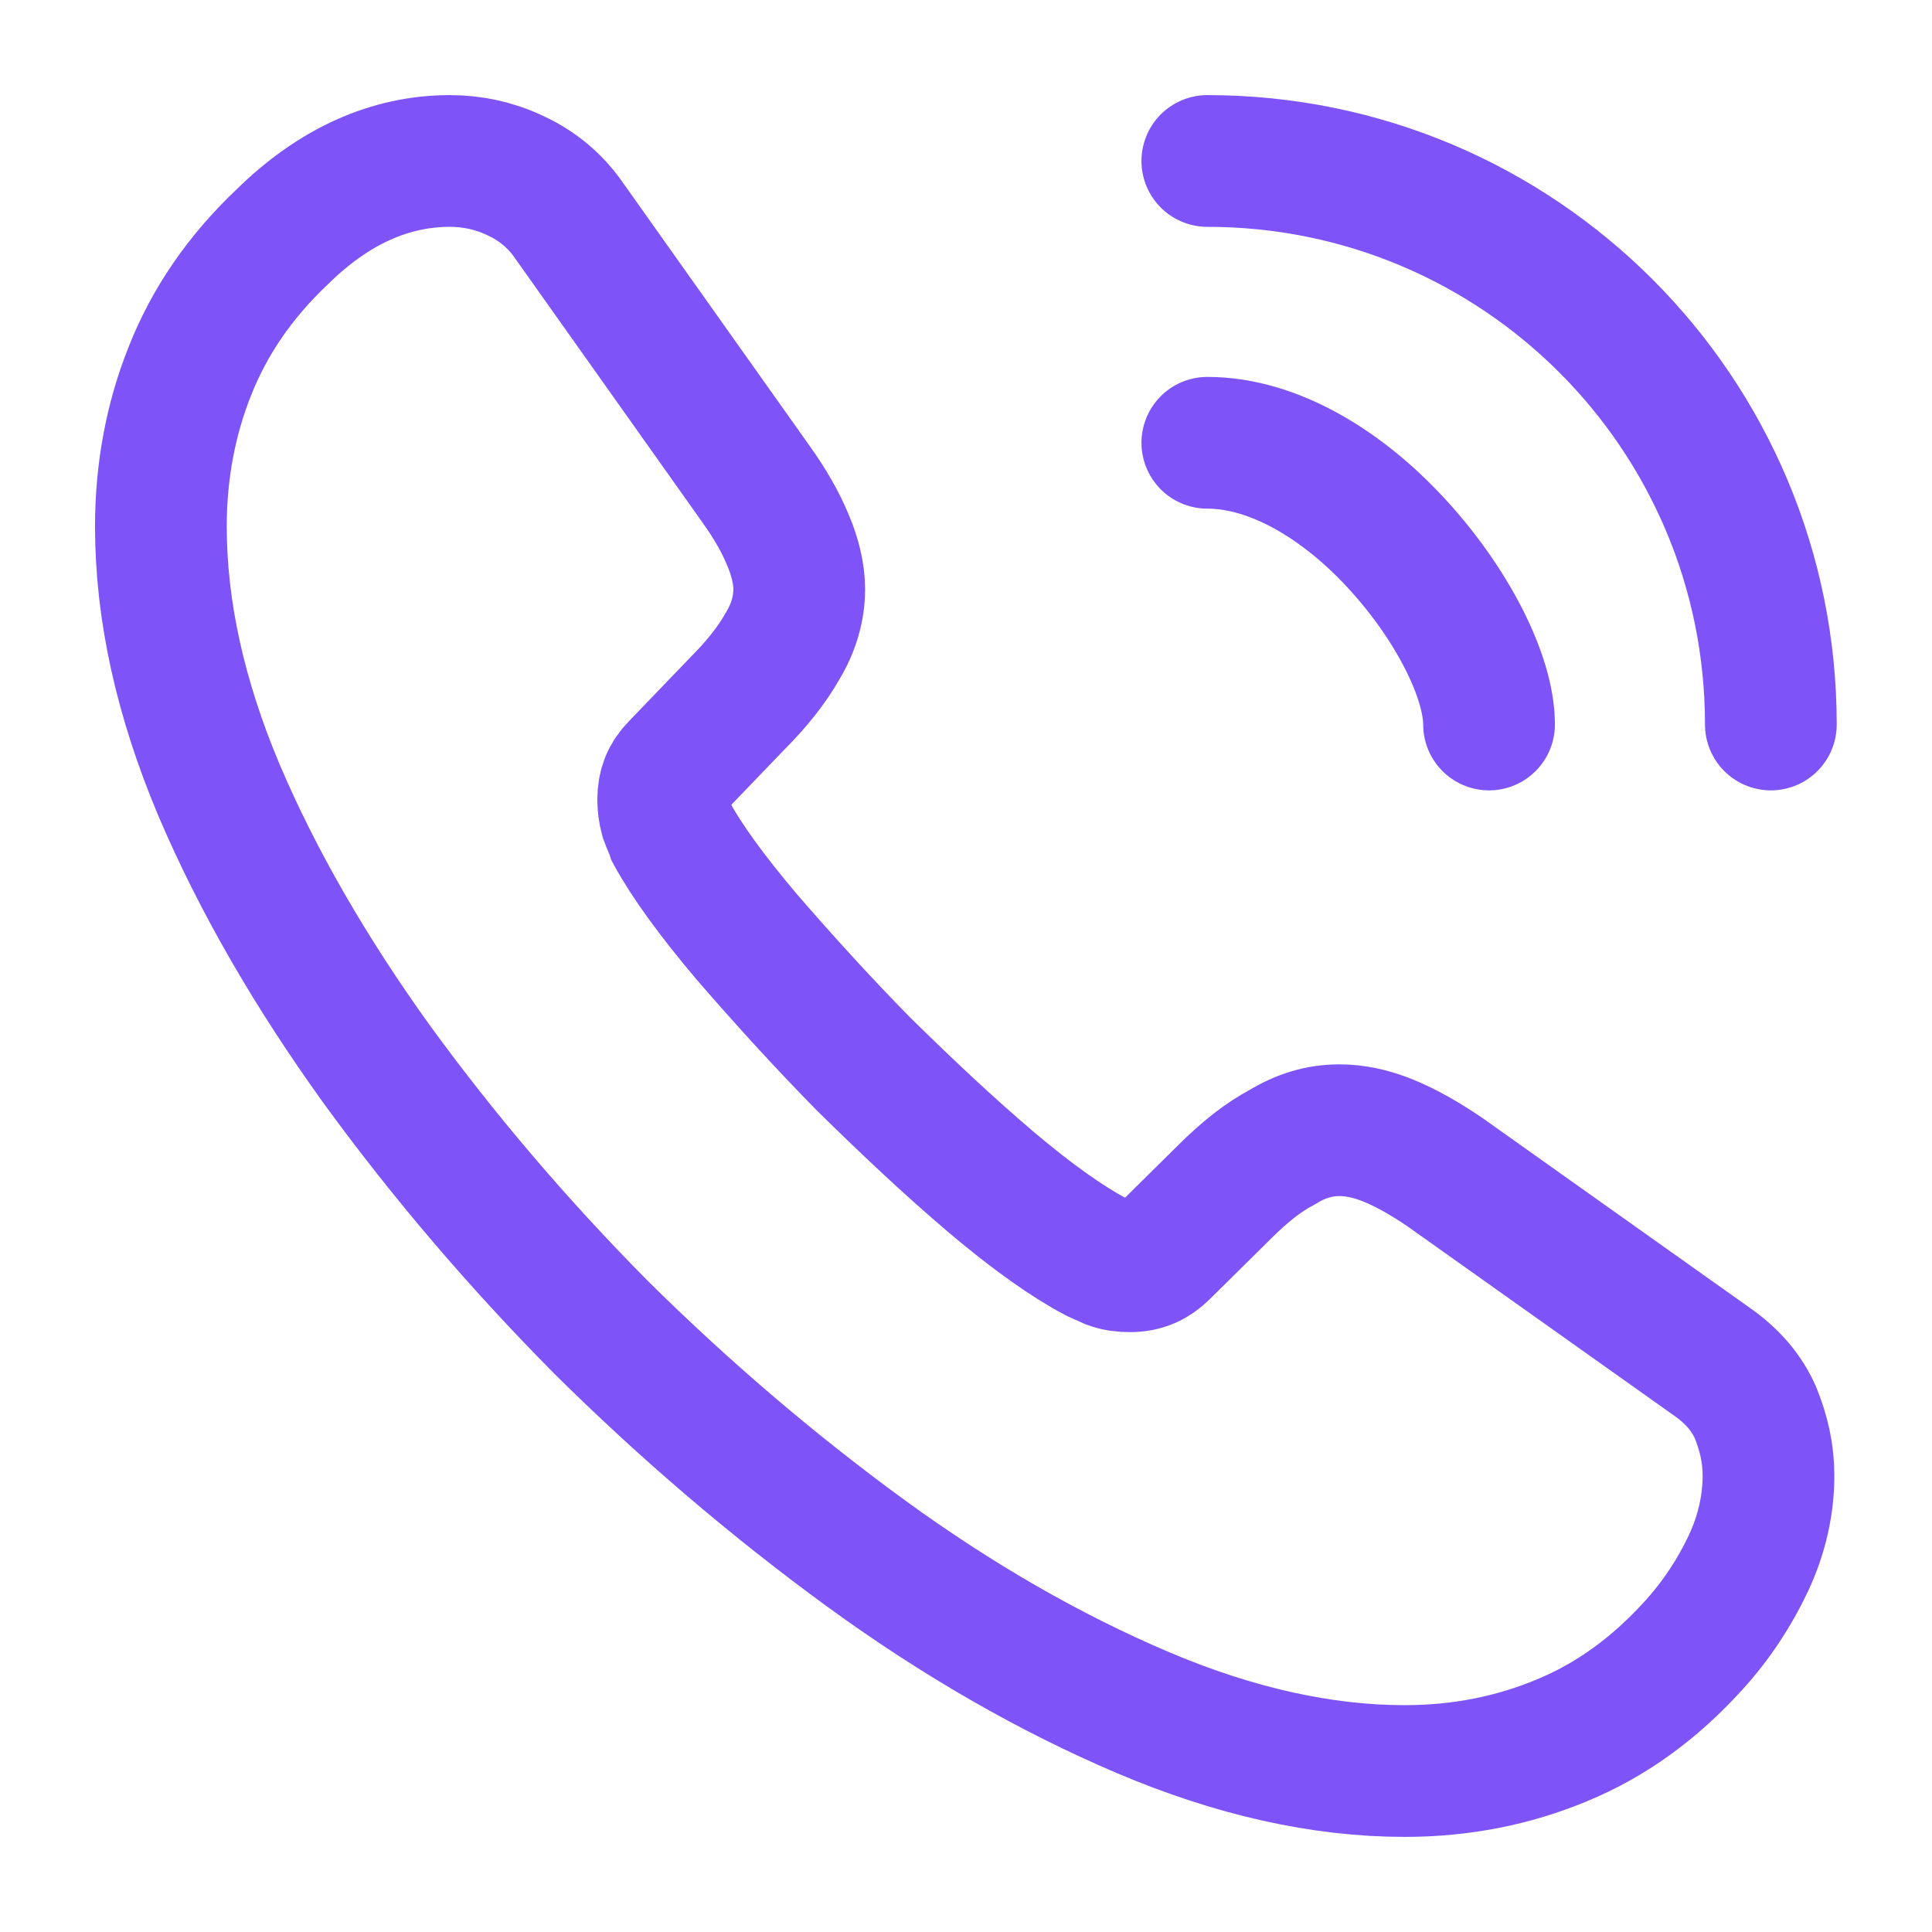
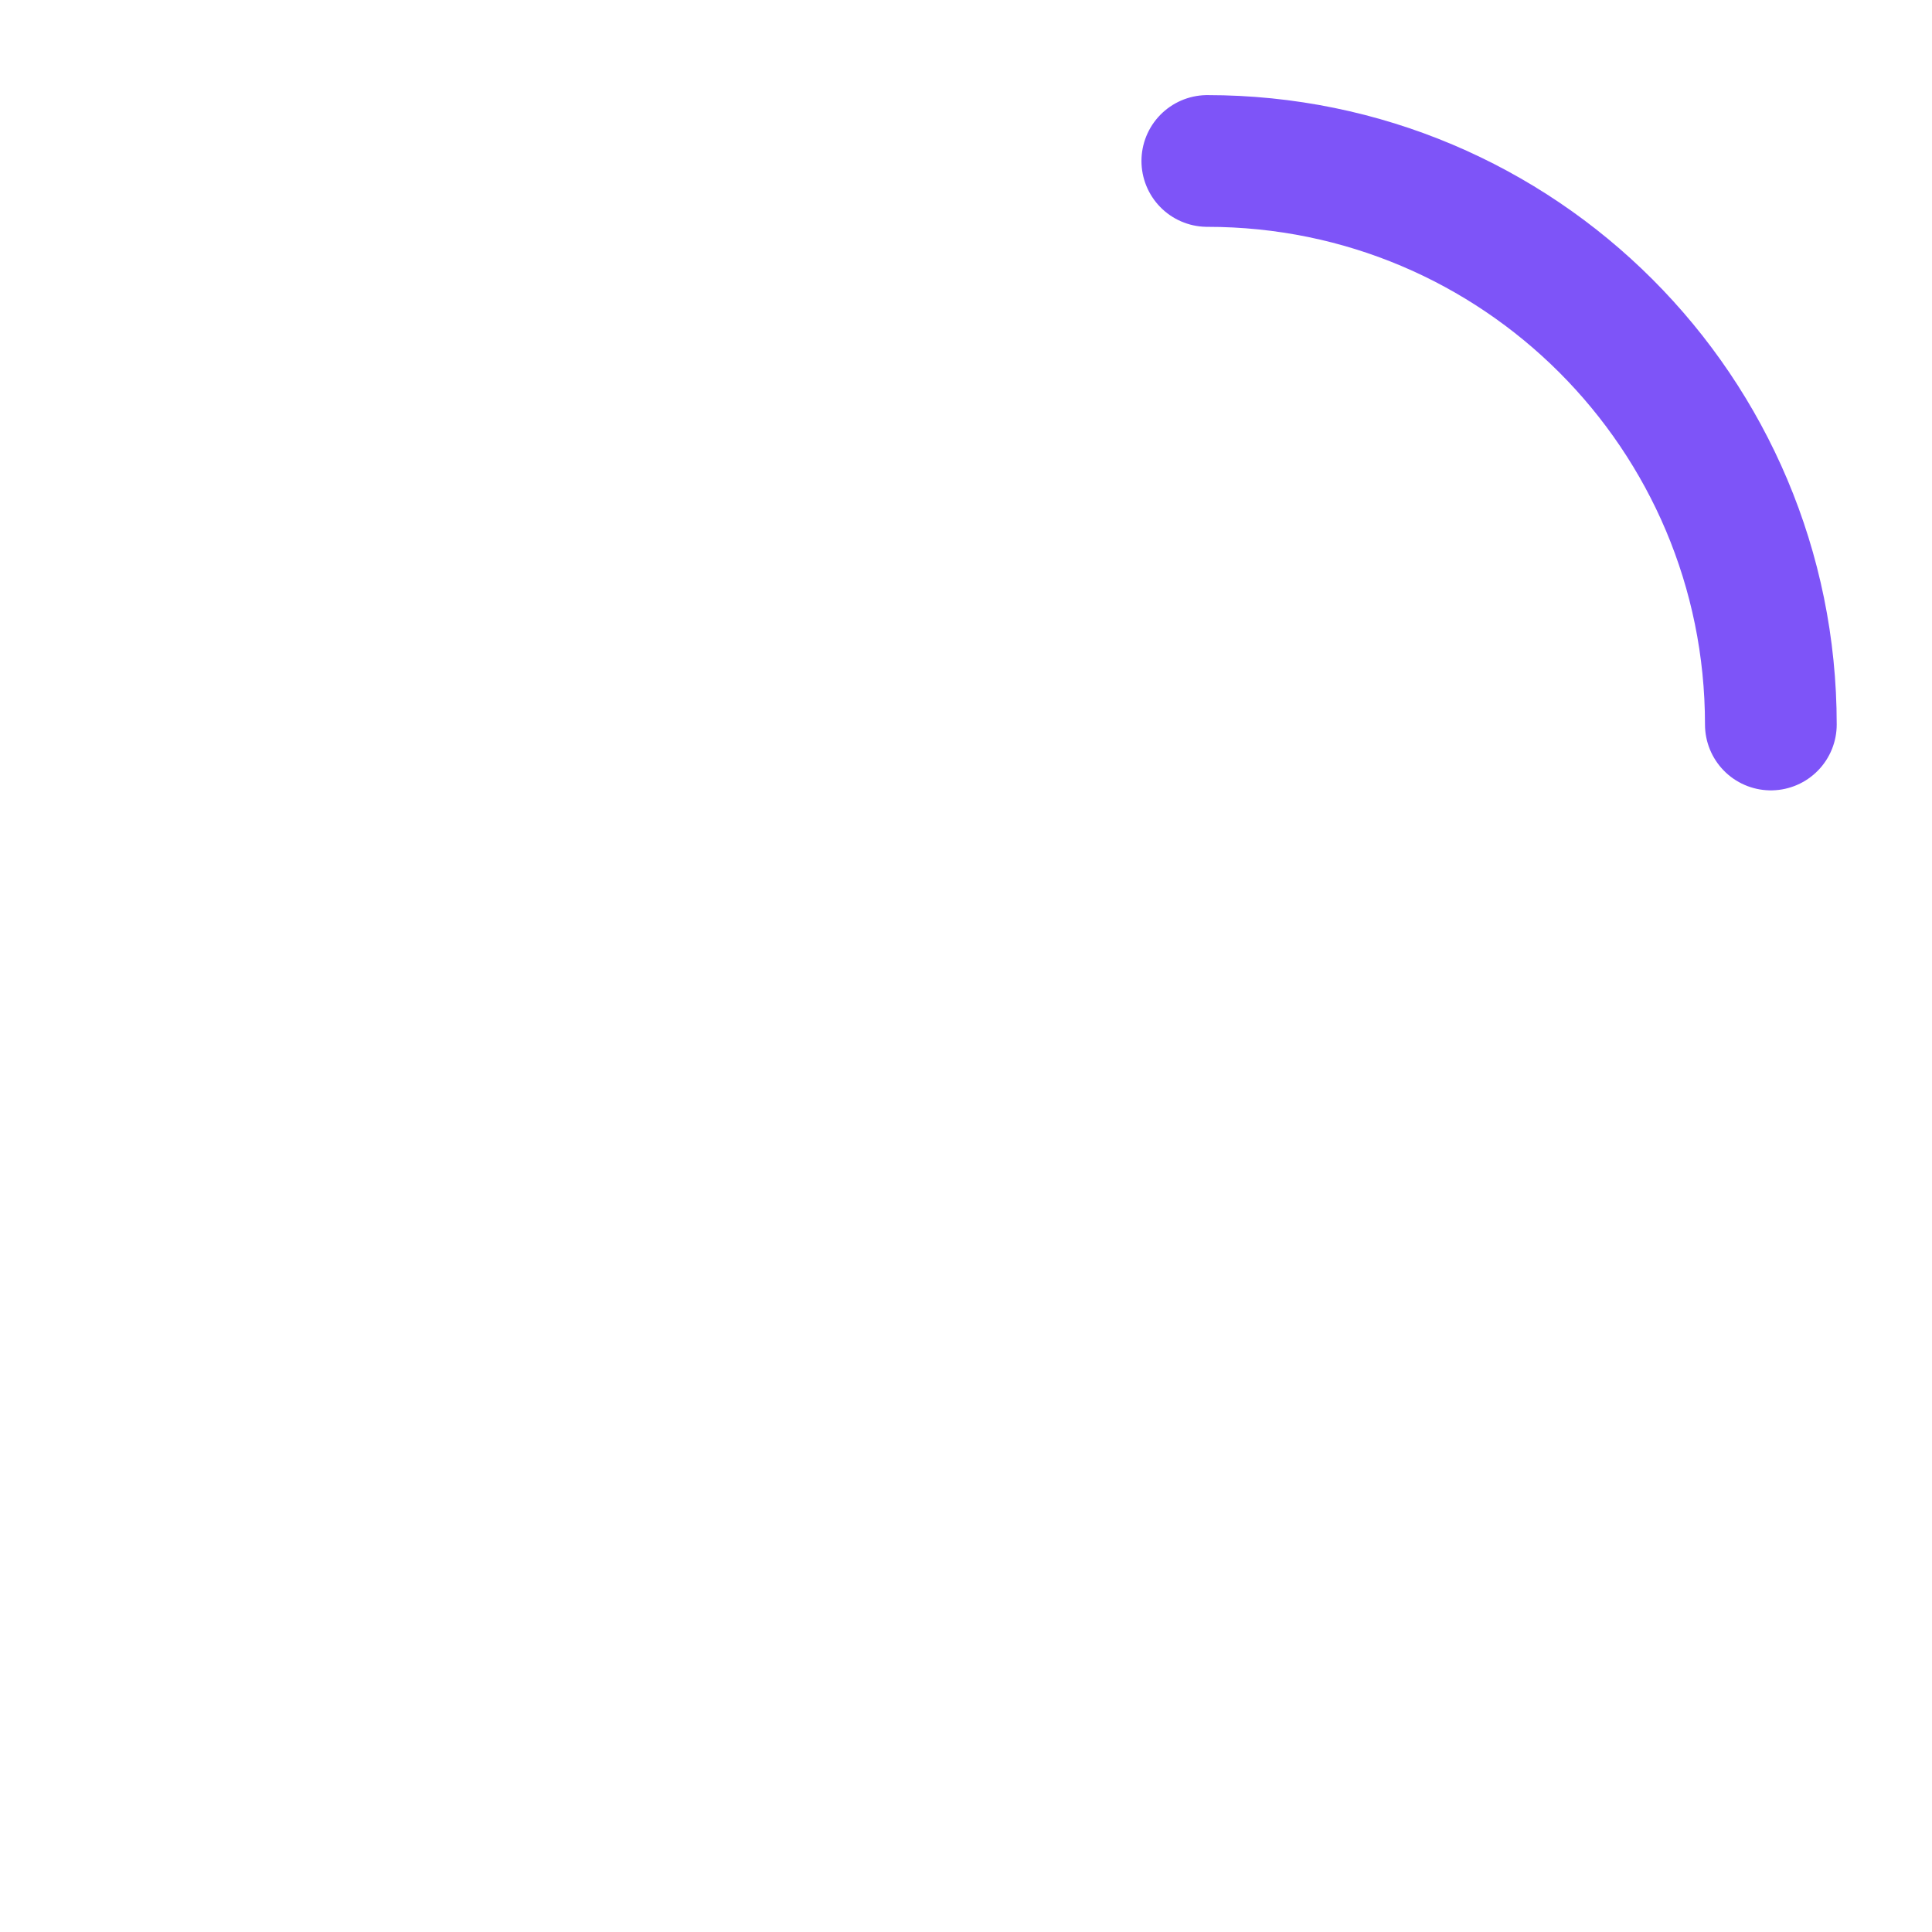
<svg xmlns="http://www.w3.org/2000/svg" width="22" height="22" viewBox="0 0 22 22" fill="none">
-   <path d="M20.138 16.803C20.138 17.133 20.064 17.472 19.909 17.802C19.753 18.132 19.551 18.444 19.285 18.737C18.836 19.232 18.341 19.589 17.782 19.819C17.232 20.048 16.636 20.167 15.995 20.167C15.059 20.167 14.06 19.947 13.006 19.498C11.952 19.049 10.898 18.444 9.853 17.683C8.799 16.913 7.8 16.06 6.846 15.116C5.902 14.163 5.05 13.164 4.289 12.118C3.537 11.073 2.932 10.028 2.492 8.993C2.052 7.948 1.832 6.949 1.832 5.995C1.832 5.372 1.942 4.776 2.162 4.226C2.382 3.667 2.73 3.154 3.216 2.695C3.803 2.118 4.445 1.833 5.123 1.833C5.38 1.833 5.636 1.889 5.865 1.998C6.104 2.108 6.315 2.273 6.48 2.512L8.606 5.509C8.771 5.739 8.89 5.949 8.973 6.151C9.055 6.343 9.101 6.536 9.101 6.71C9.101 6.93 9.037 7.15 8.909 7.361C8.79 7.572 8.615 7.792 8.395 8.012L7.699 8.736C7.598 8.837 7.552 8.956 7.552 9.103C7.552 9.176 7.561 9.24 7.58 9.313C7.607 9.387 7.635 9.442 7.653 9.497C7.818 9.799 8.102 10.194 8.505 10.67C8.918 11.147 9.358 11.633 9.835 12.118C10.329 12.604 10.806 13.053 11.292 13.466C11.769 13.869 12.163 14.144 12.475 14.309C12.52 14.328 12.575 14.355 12.639 14.383C12.713 14.41 12.786 14.419 12.869 14.419C13.024 14.419 13.144 14.364 13.245 14.264L13.941 13.576C14.17 13.347 14.39 13.173 14.601 13.063C14.812 12.934 15.023 12.87 15.252 12.87C15.426 12.87 15.61 12.907 15.811 12.989C16.013 13.072 16.224 13.191 16.453 13.347L19.487 15.501C19.725 15.666 19.89 15.858 19.991 16.088C20.083 16.317 20.138 16.546 20.138 16.803Z" stroke="#7E54F8" stroke-width="1.5" stroke-miterlimit="10" />
-   <path d="M16.956 8.25C16.956 7.7 16.526 6.857 15.884 6.169C15.297 5.537 14.518 5.042 13.748 5.042" stroke="#7E54F8" stroke-width="1.5" stroke-linecap="round" stroke-linejoin="round" />
  <path d="M20.165 8.25C20.165 4.703 17.296 1.833 13.748 1.833" stroke="#7E54F8" stroke-width="1.5" stroke-linecap="round" stroke-linejoin="round" />
</svg>